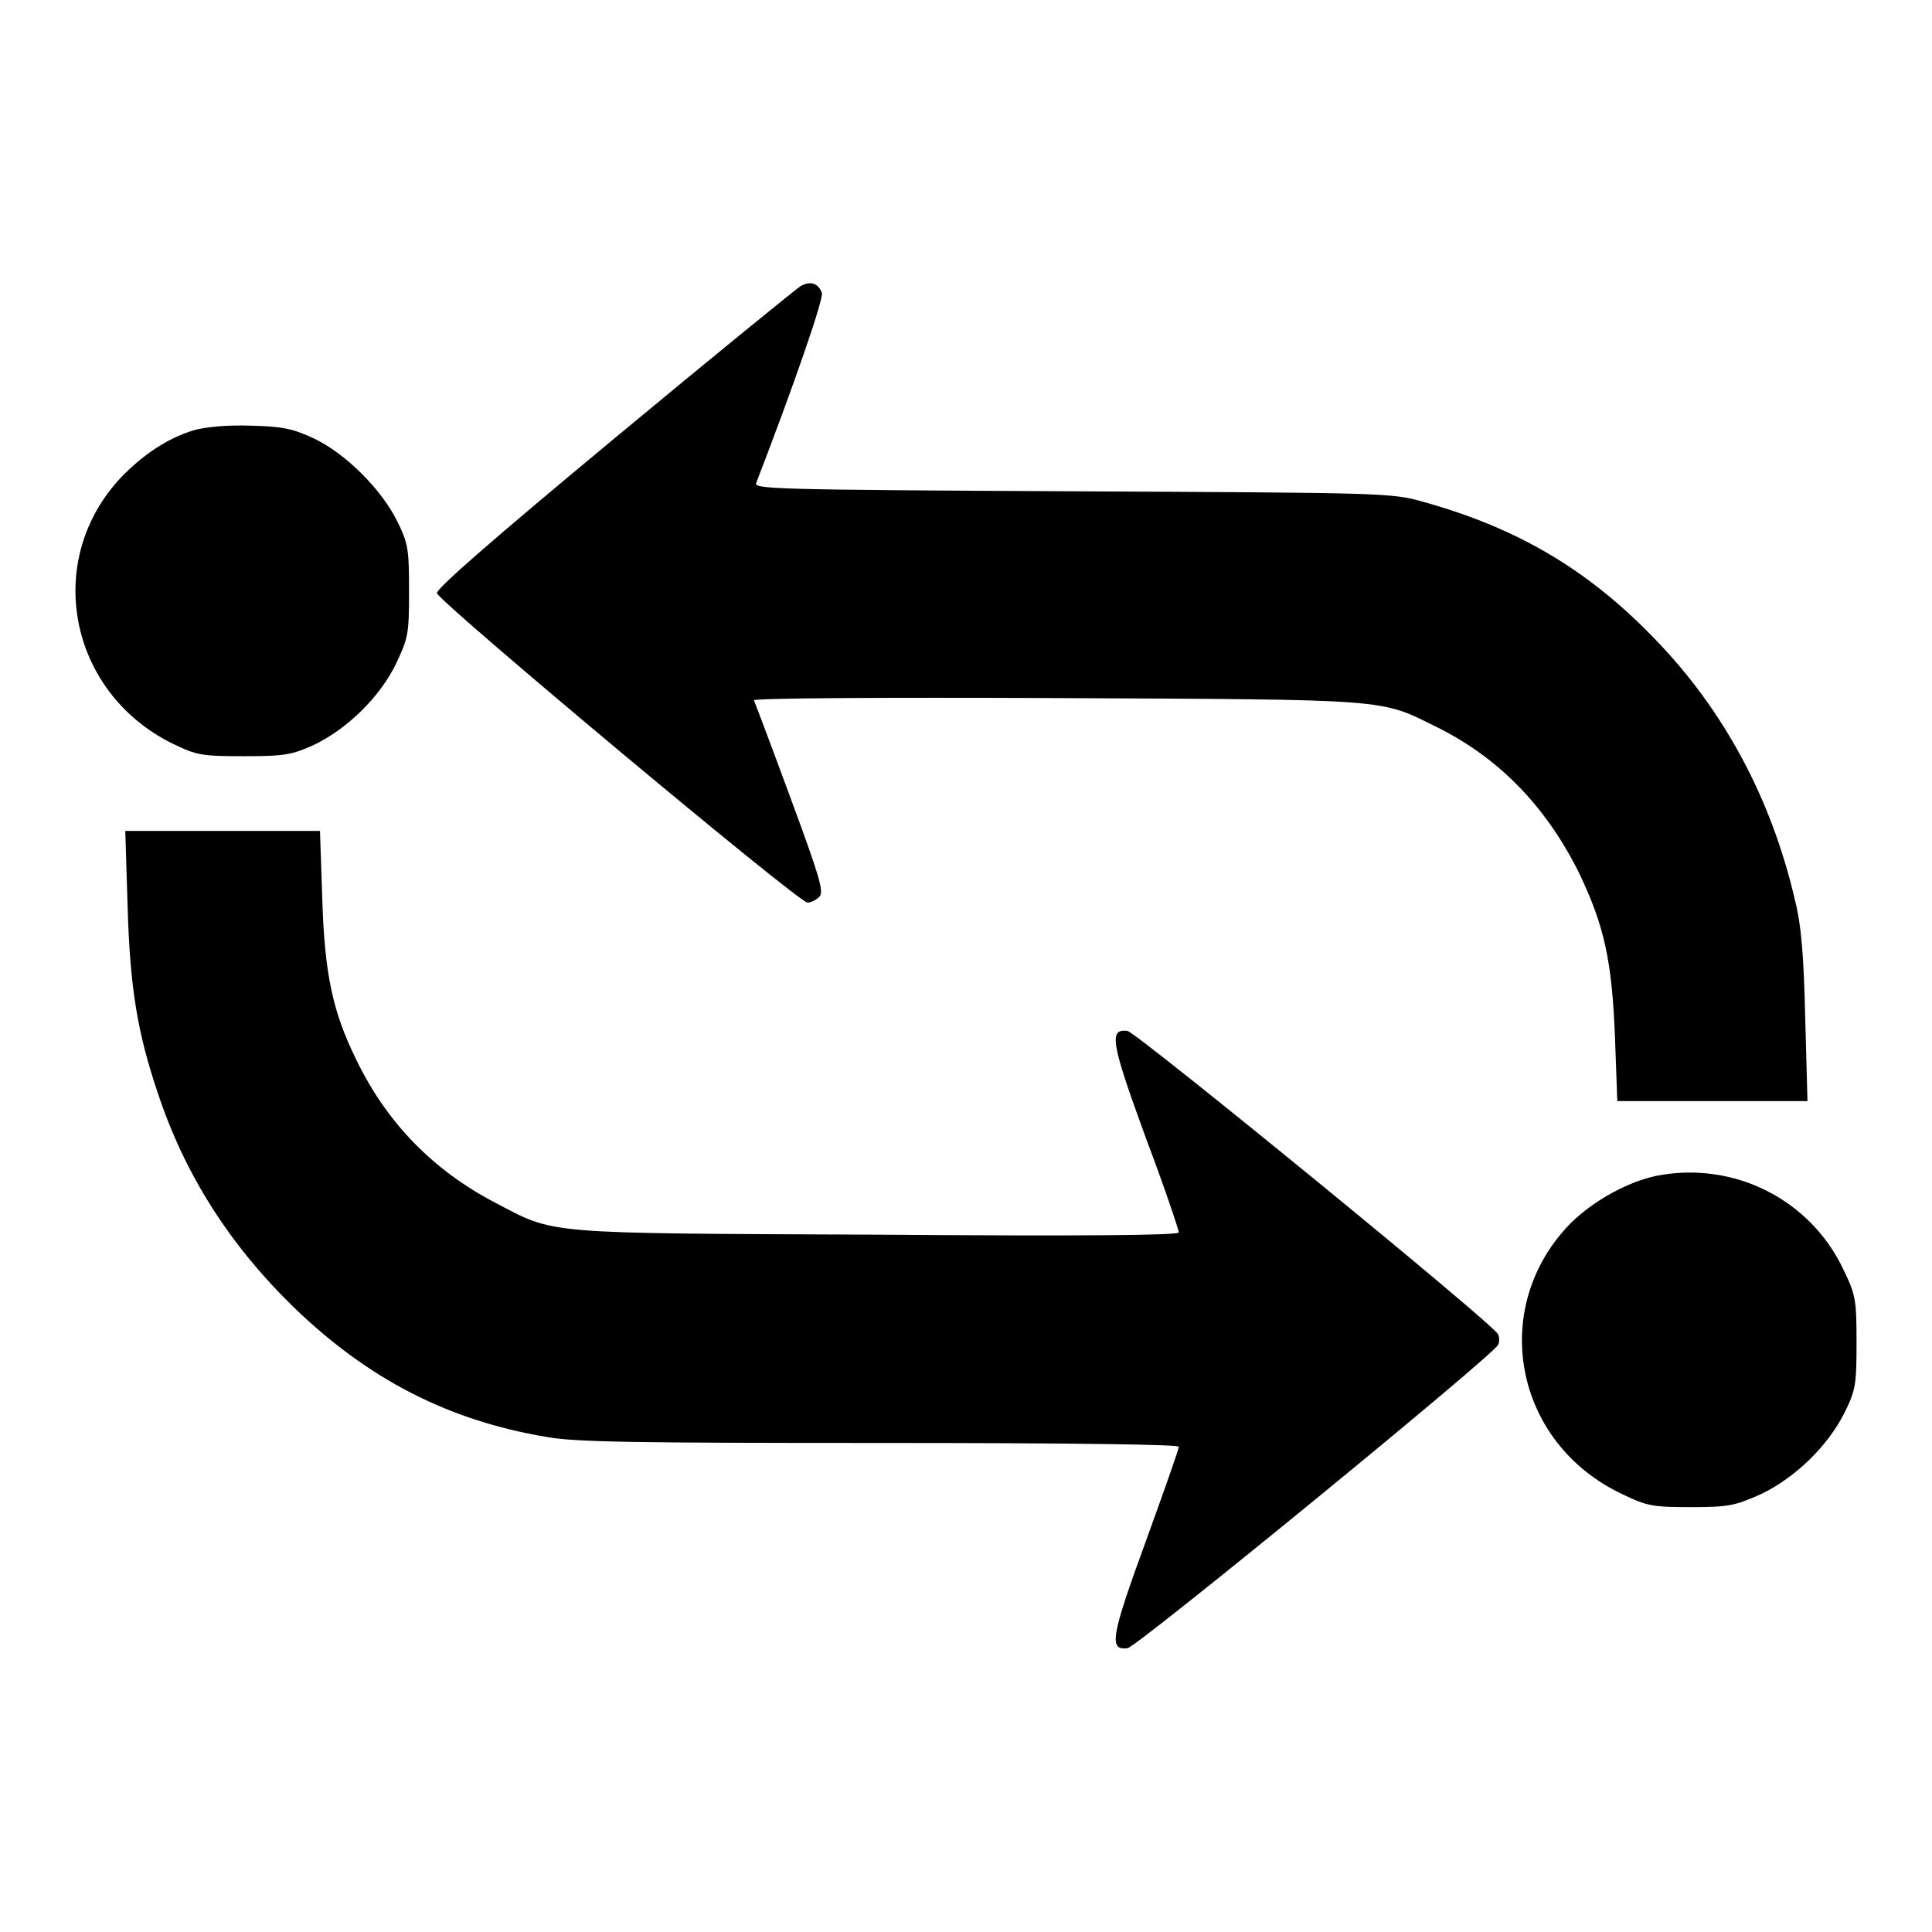
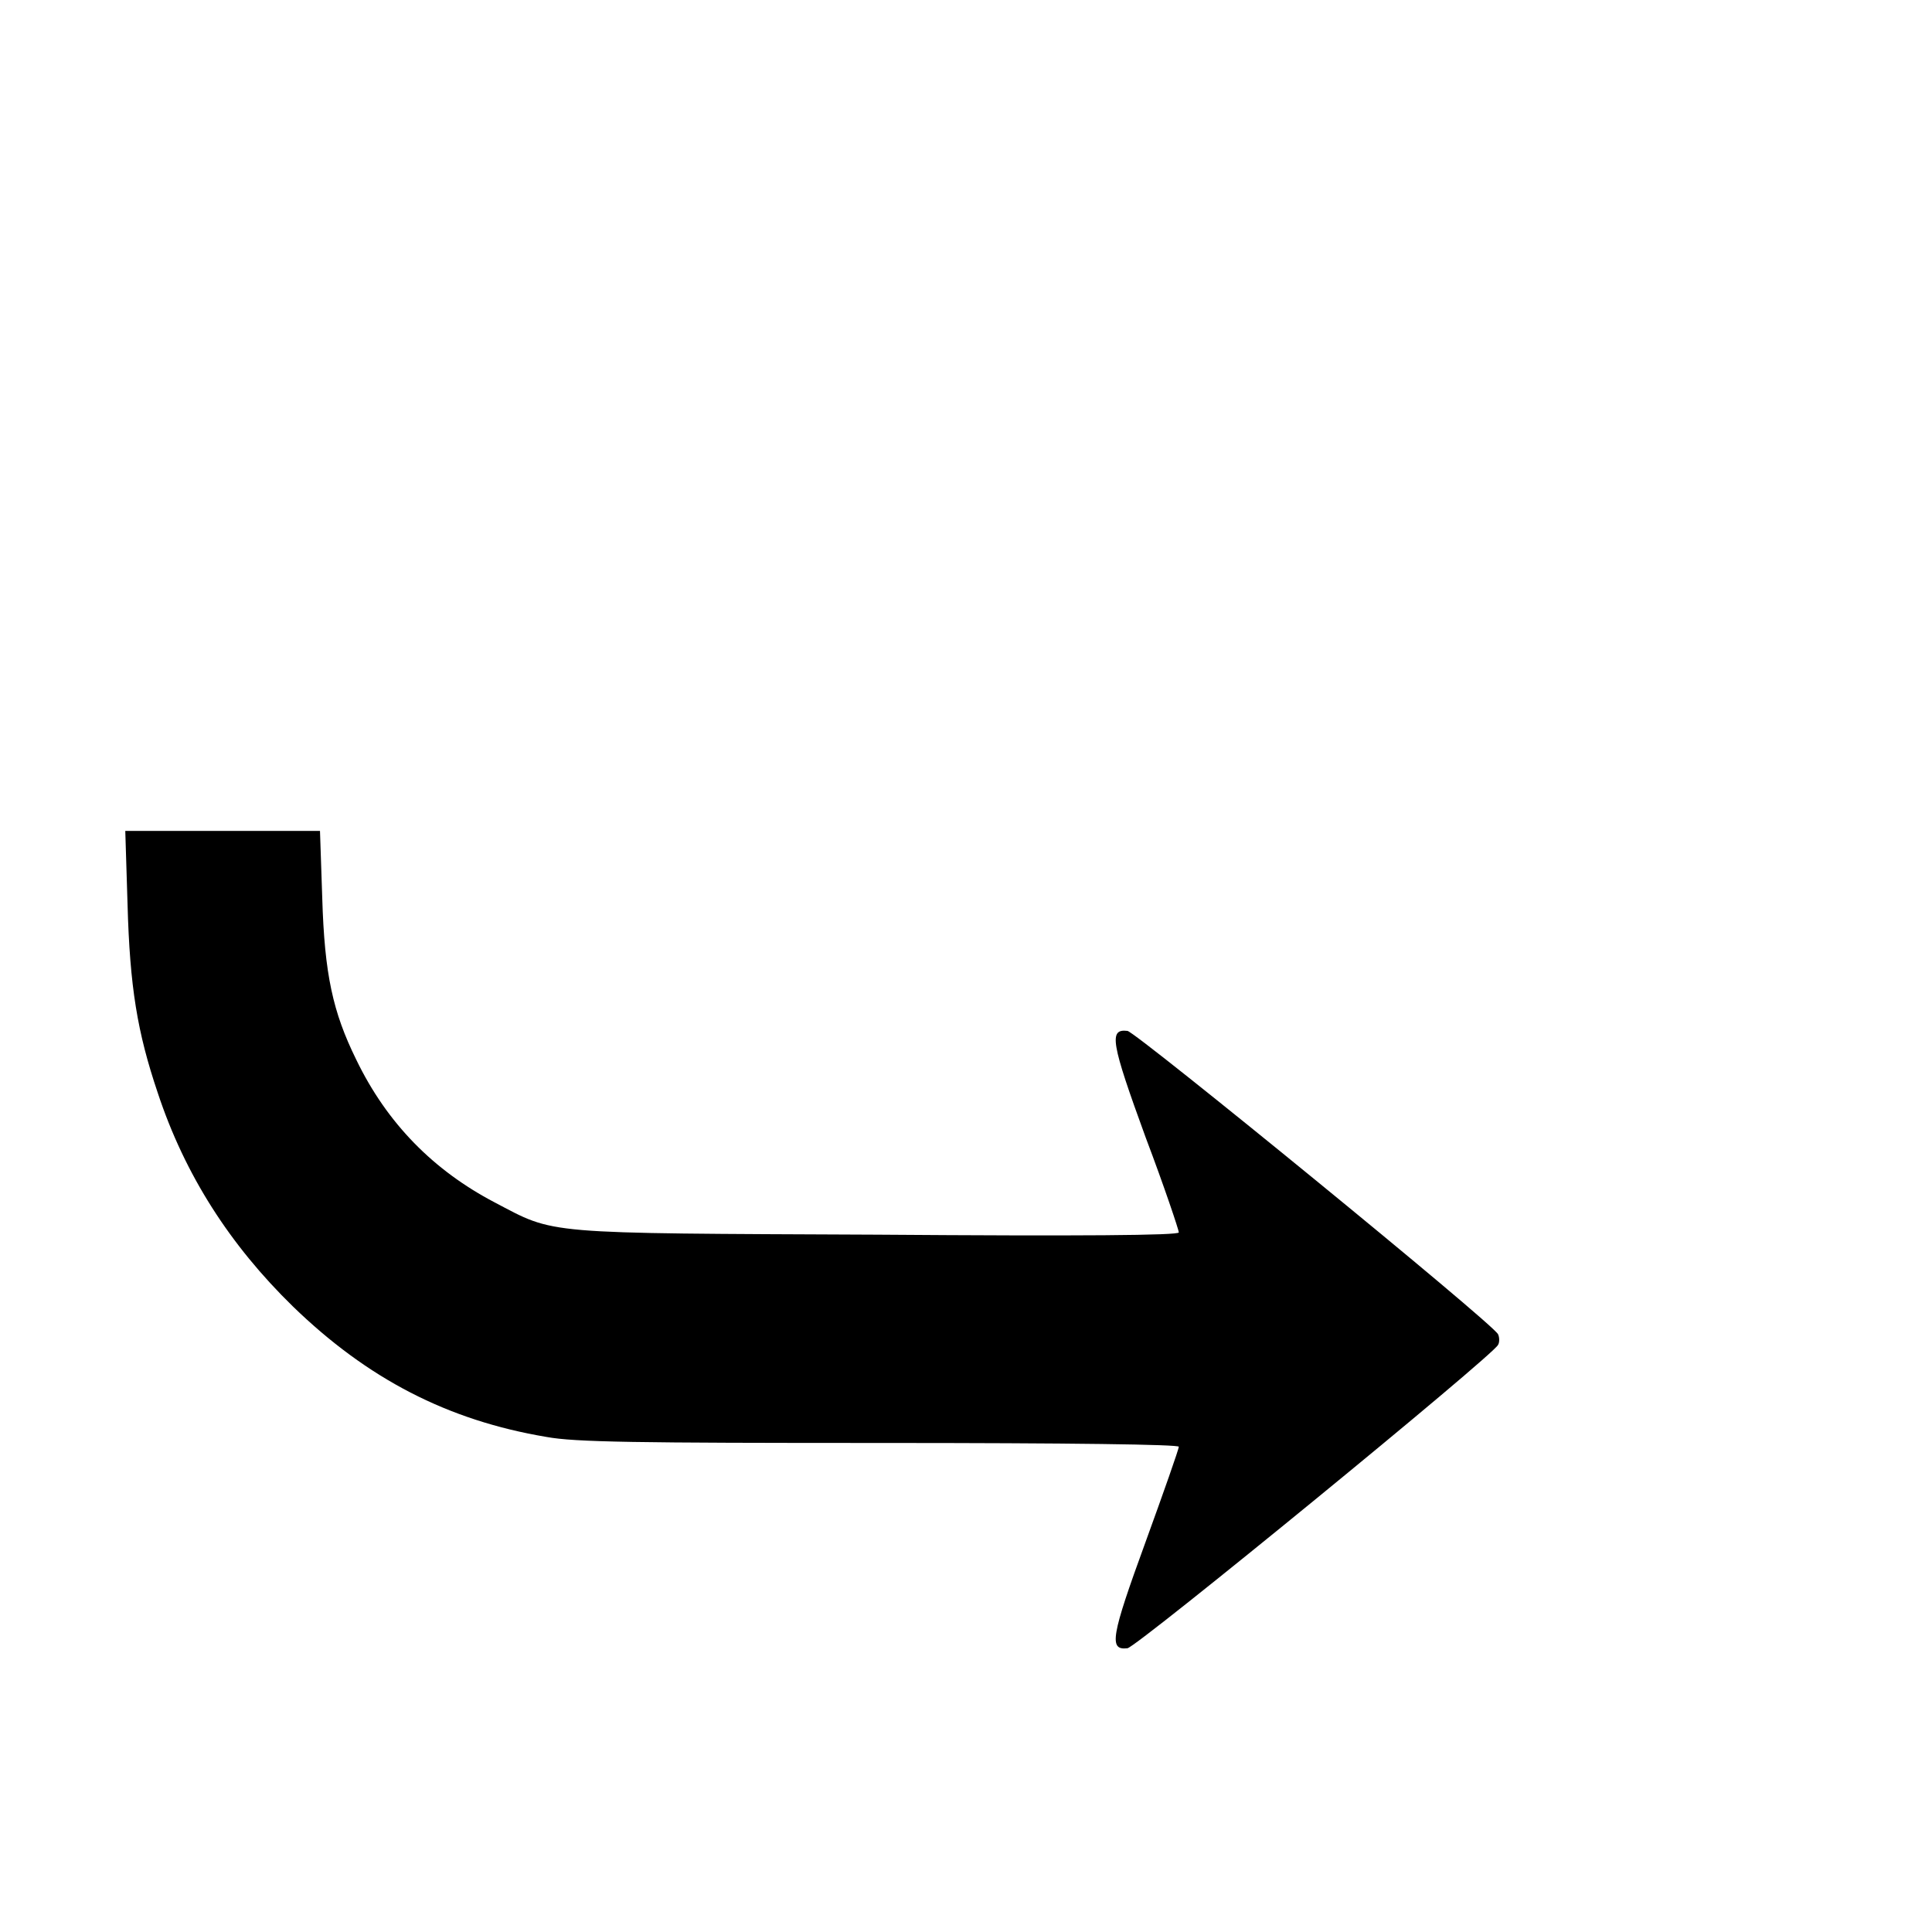
<svg xmlns="http://www.w3.org/2000/svg" version="1.1" x="0px" y="0px" viewBox="0 0 256 256" enable-background="new 0 0 256 256" xml:space="preserve">
  <g>
    <g>
      <g>
-         <path fill="#000000" d="M106.1,37.9c-0.5,0.3-11.7,9.4-24.7,20.2C65.5,71.3,57.8,78,57.9,78.6c0.2,1.1,47.9,41,49.1,41c0.5,0,1.2-0.4,1.6-0.8c0.6-0.7-0.1-2.9-3.9-13.2c-2.5-6.8-4.7-12.6-4.8-12.8c-0.1-0.3,17-0.4,40.2-0.3c44.5,0.2,42.7,0.1,50.2,3.8c8.3,4.1,14.5,10.5,18.9,19.3c3.4,7.1,4.4,11.7,4.8,22l0.3,8.3h12.6h12.6l-0.3-11.1c-0.2-8.2-0.5-12.2-1.4-15.7c-3.1-13.3-9.4-25-18.4-34.3c-8.8-9.2-18.2-14.8-30.8-18.3c-4.2-1.2-5.1-1.2-46.5-1.4c-39.6-0.2-42.2-0.3-41.9-1.1c4.9-12.7,9-24.5,8.7-25.2C108.4,37.5,107.4,37.2,106.1,37.9z" />
-         <path fill="#000000" d="M25.7,57c-3.6,1.1-6.8,3.3-9.7,6.3c-10.3,11-6.9,28.4,6.8,35.2c3.3,1.6,3.9,1.7,9.6,1.7c5.4,0,6.3-0.2,9.2-1.5c4.4-2.1,8.8-6.4,10.9-10.8c1.6-3.4,1.7-3.9,1.7-9.6c0-5.5-0.1-6.3-1.6-9.3c-2.1-4.2-6.8-8.9-11-10.9c-2.8-1.3-4.1-1.6-8.5-1.7C29.8,56.3,27.2,56.6,25.7,57z" />
        <path fill="#000000" d="M16.9,119.8c0.3,11,1.3,17,4,25c3.6,10.9,9.6,20.2,17.9,28.3c9.9,9.6,20.5,15.1,33.6,17.3c3.8,0.7,11.9,0.8,44.2,0.8c25.5,0,39.6,0.2,39.6,0.5c0,0.3-2,6-4.4,12.6c-4.6,12.6-4.9,14.4-2.4,14.1c1.3-0.2,48.6-38.9,49.1-40.2c0.2-0.3,0.2-1,0-1.4c-0.5-1.3-47.9-40-49.1-40.2c-2.5-0.3-2.2,1.5,2.4,14.1c2.5,6.6,4.4,12.3,4.4,12.6c0,0.4-13,0.5-40,0.3c-44.8-0.2-42.5,0-50.7-4.3c-8-4.2-14.2-10.4-18.3-18.9c-3.1-6.3-4.2-11.3-4.5-21.4l-0.3-8.9H29.4H16.6L16.9,119.8z" />
-         <path fill="#000000" d="M219.5,155.8c-3.8,0.8-8.2,3.2-11.3,6.2c-11,11.1-7.7,29.2,6.8,36c3.3,1.6,4.1,1.7,9.1,1.7c5,0,5.8-0.2,9.2-1.7c4.6-2.2,8.9-6.4,11.1-10.8c1.5-3,1.6-3.8,1.6-9.3c0-5.6-0.1-6.3-1.7-9.6C239.9,158.9,229.7,153.8,219.5,155.8z" />
      </g>
    </g>
  </g>
</svg>